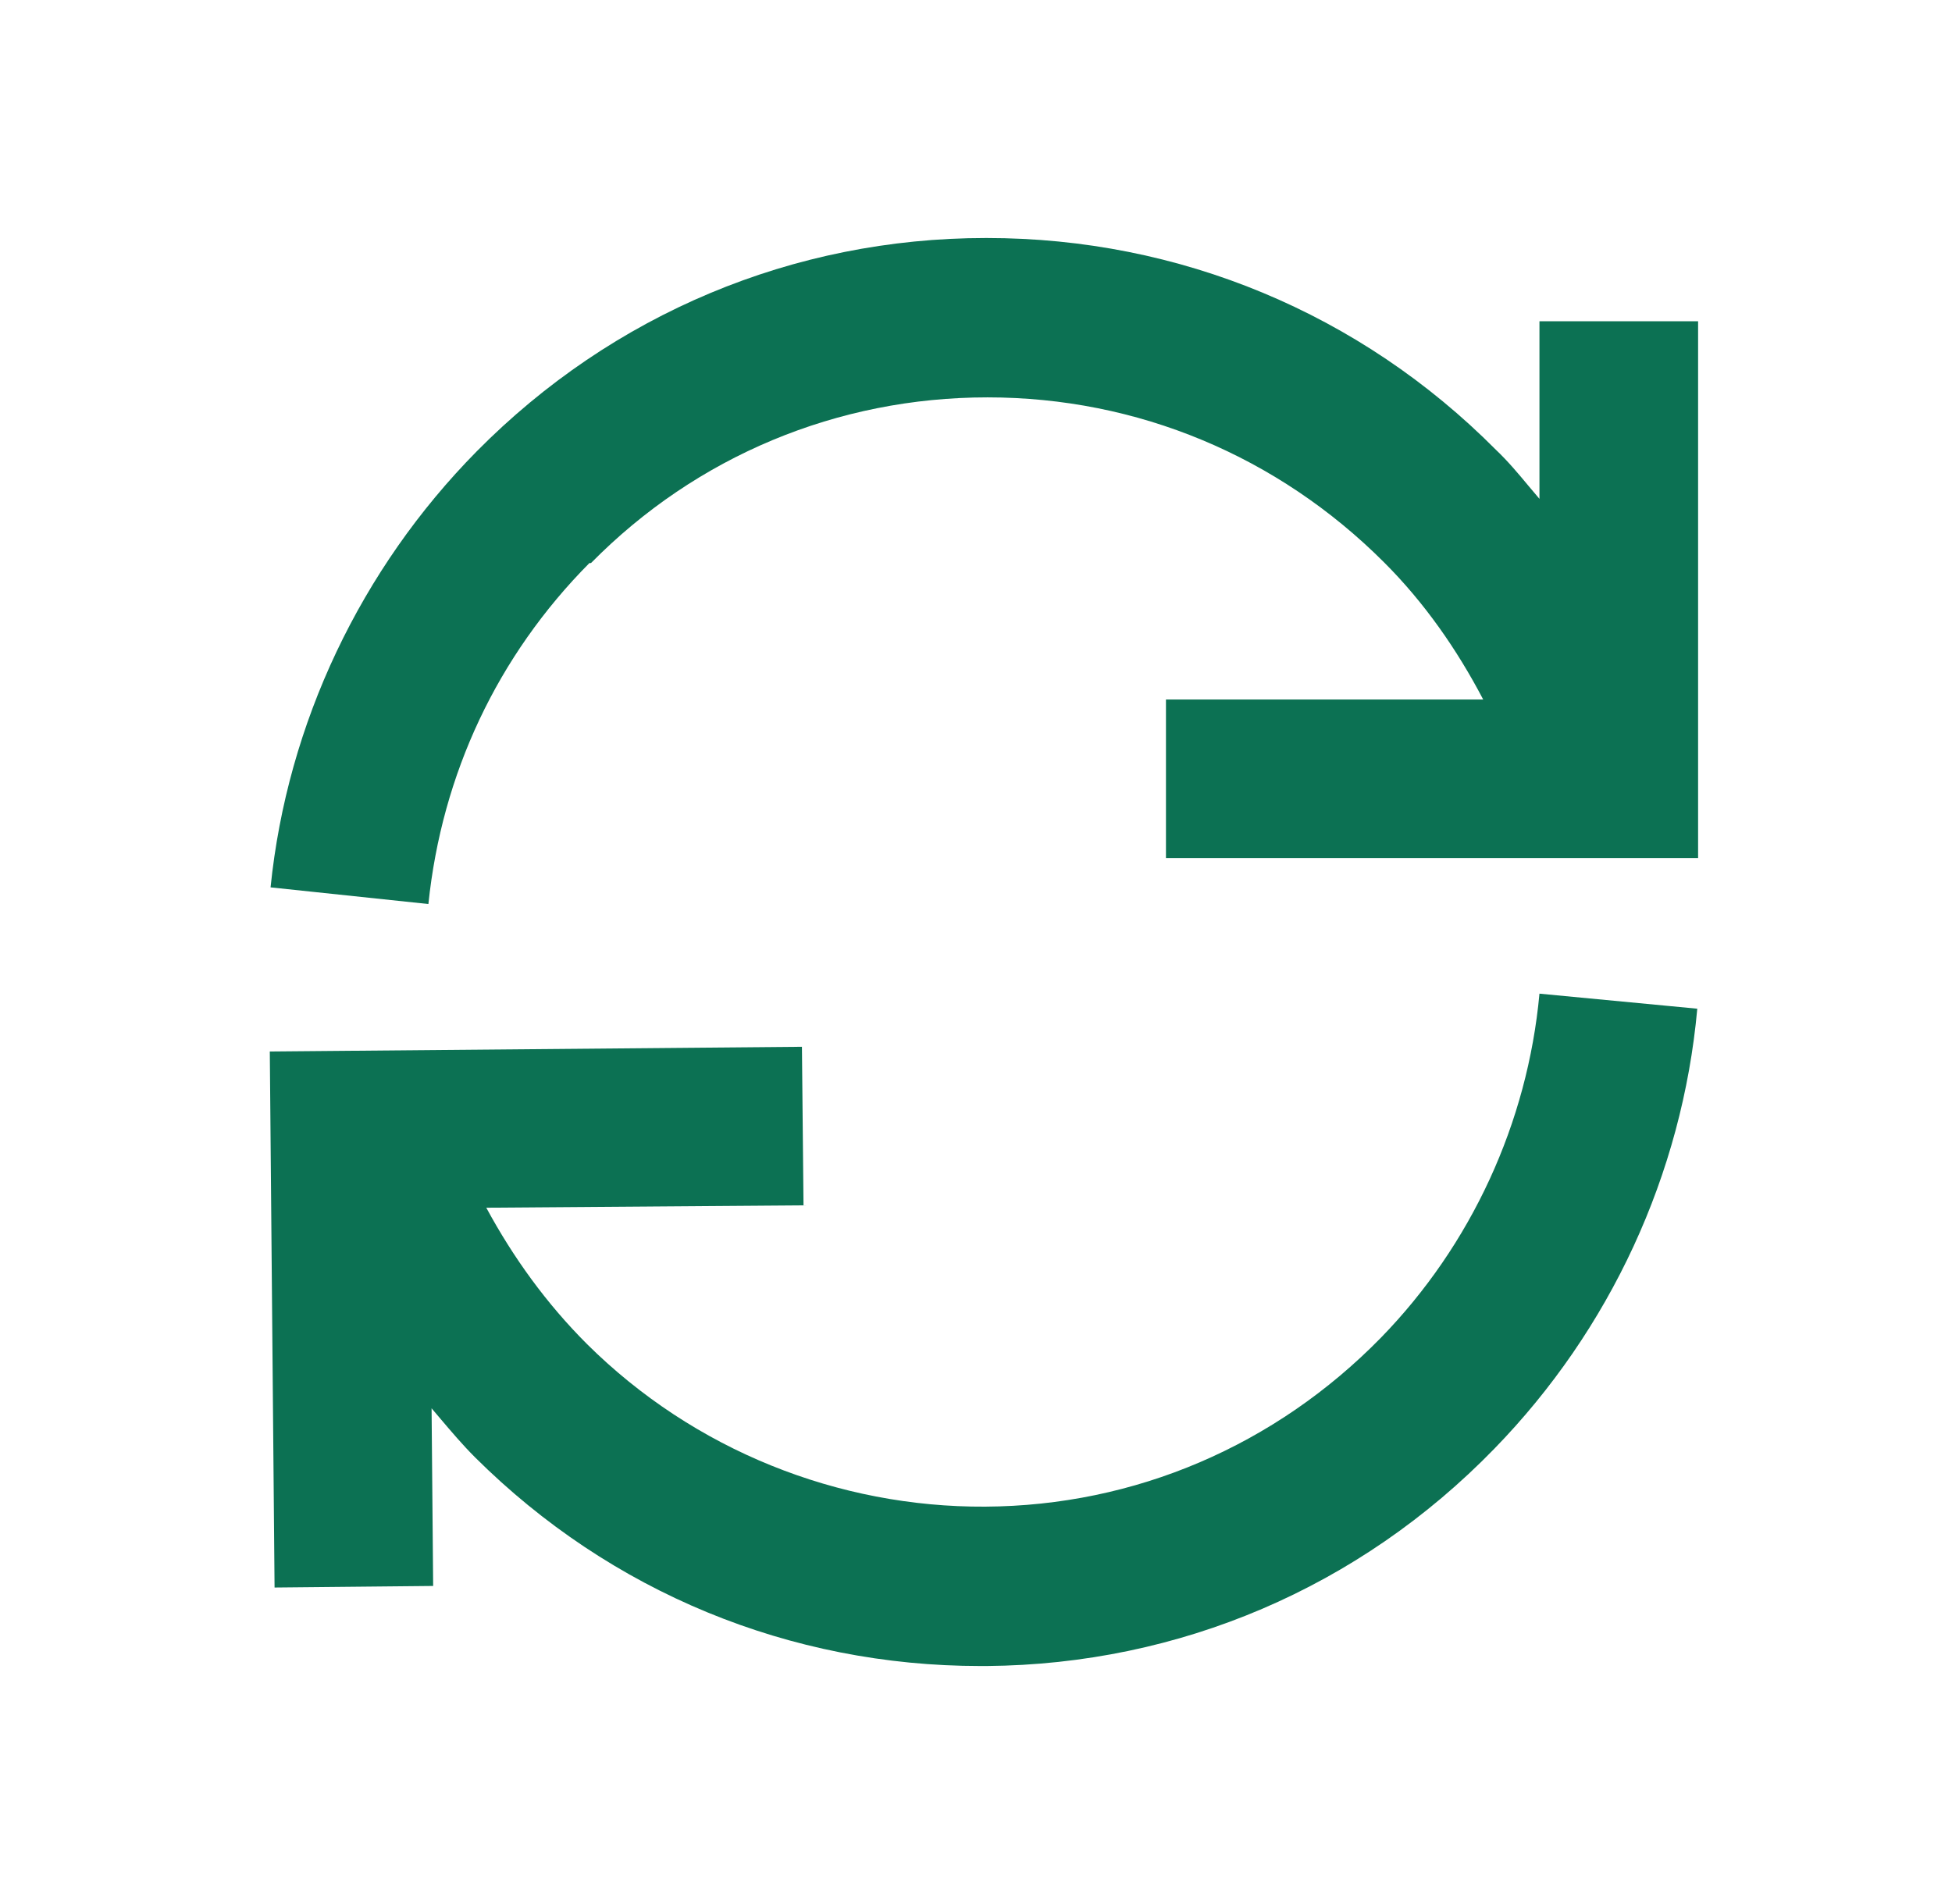
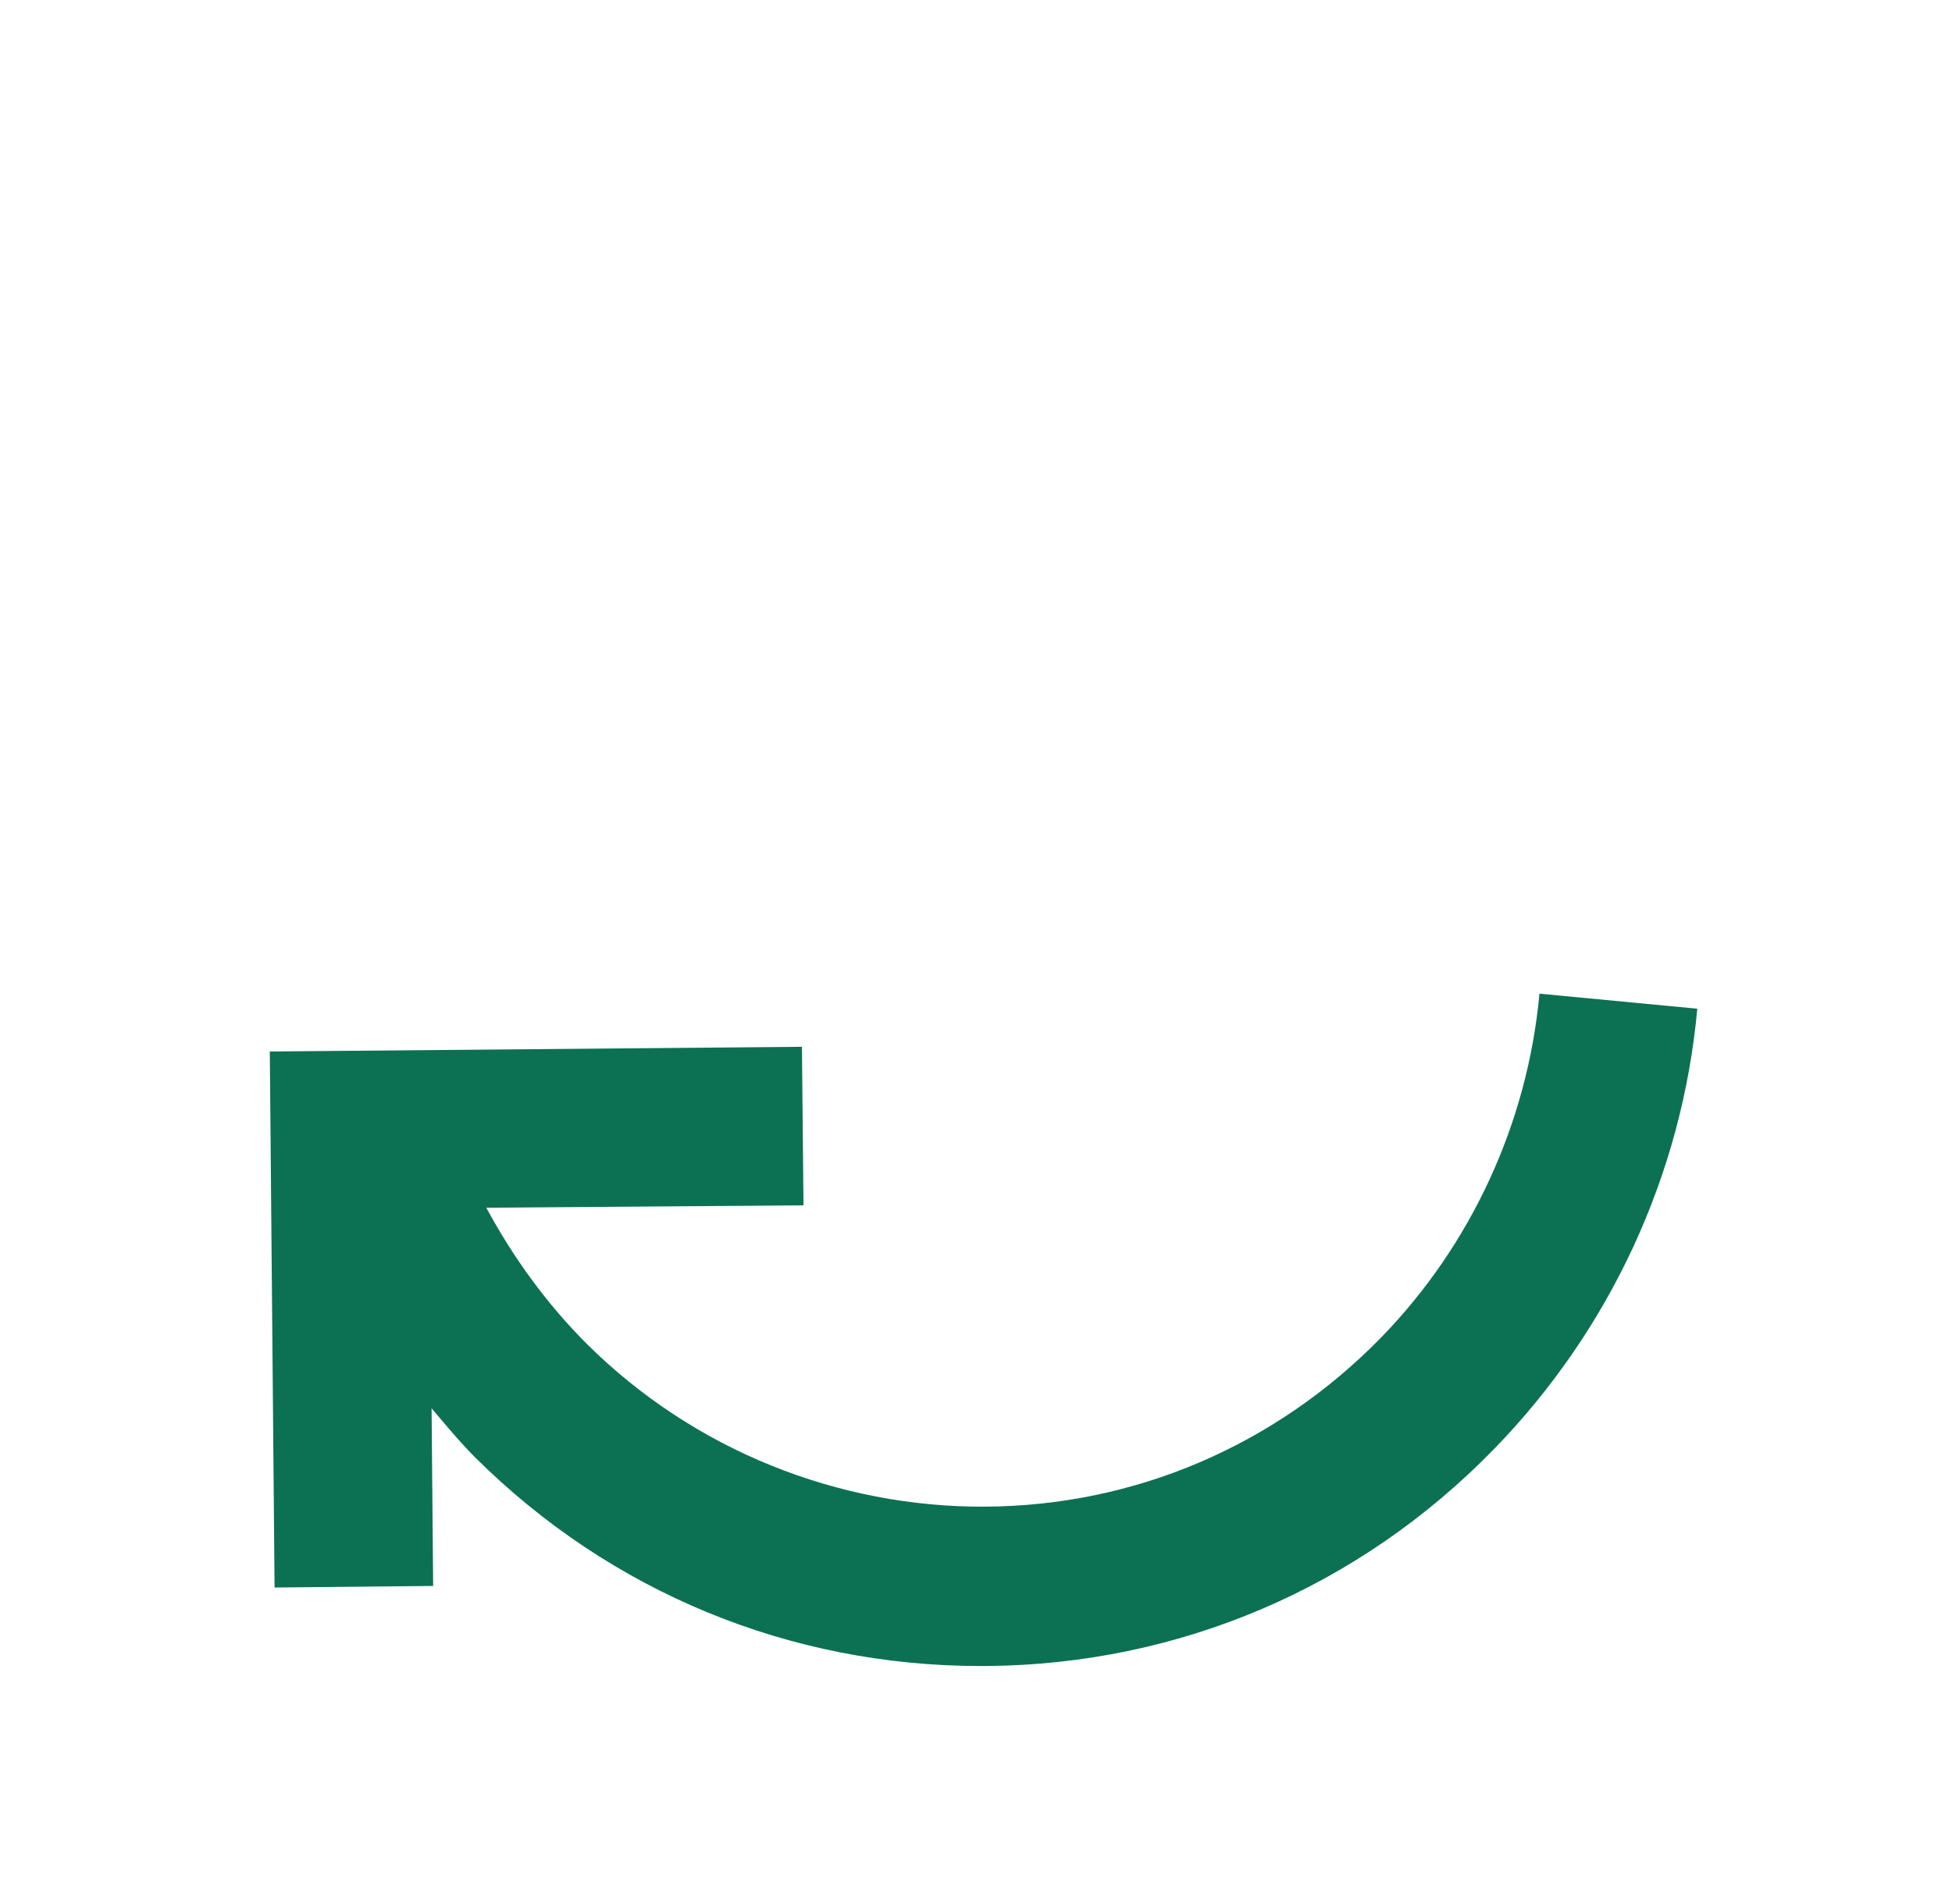
<svg xmlns="http://www.w3.org/2000/svg" width="41" height="40" viewBox="0 0 41 40" fill="none">
-   <path d="M20.742 8.348C17.593 8.348 14.628 9.581 12.413 11.829H12.38C10.447 13.778 9.281 16.26 8.998 18.992L5.683 18.642C6.033 15.194 7.582 11.946 10.014 9.481C12.863 6.599 16.661 5 20.708 5H20.725C24.773 5 28.571 6.582 31.419 9.448C31.669 9.685 31.891 9.95 32.112 10.216C32.186 10.304 32.26 10.393 32.335 10.48V6.749H35.667V18.026H24.49V14.695H31.153C30.603 13.645 29.92 12.662 29.07 11.813C26.838 9.581 23.89 8.348 20.742 8.348Z" fill="#0C7153" />
  <path d="M20.692 31.652C23.84 31.635 26.788 30.369 29.004 28.104C30.903 26.155 32.085 23.59 32.335 20.875L35.65 21.191C35.334 24.672 33.818 27.937 31.386 30.436C28.554 33.351 24.773 34.967 20.725 35H20.592C16.594 35 12.829 33.451 9.981 30.619C9.717 30.355 9.484 30.08 9.249 29.803C9.188 29.731 9.127 29.659 9.065 29.586L9.098 33.318L5.767 33.351L5.667 22.09L16.844 21.991L16.877 25.322L10.214 25.372C10.781 26.421 11.48 27.388 12.33 28.237C14.579 30.469 17.61 31.669 20.692 31.652Z" fill="#0C7153" />
</svg>